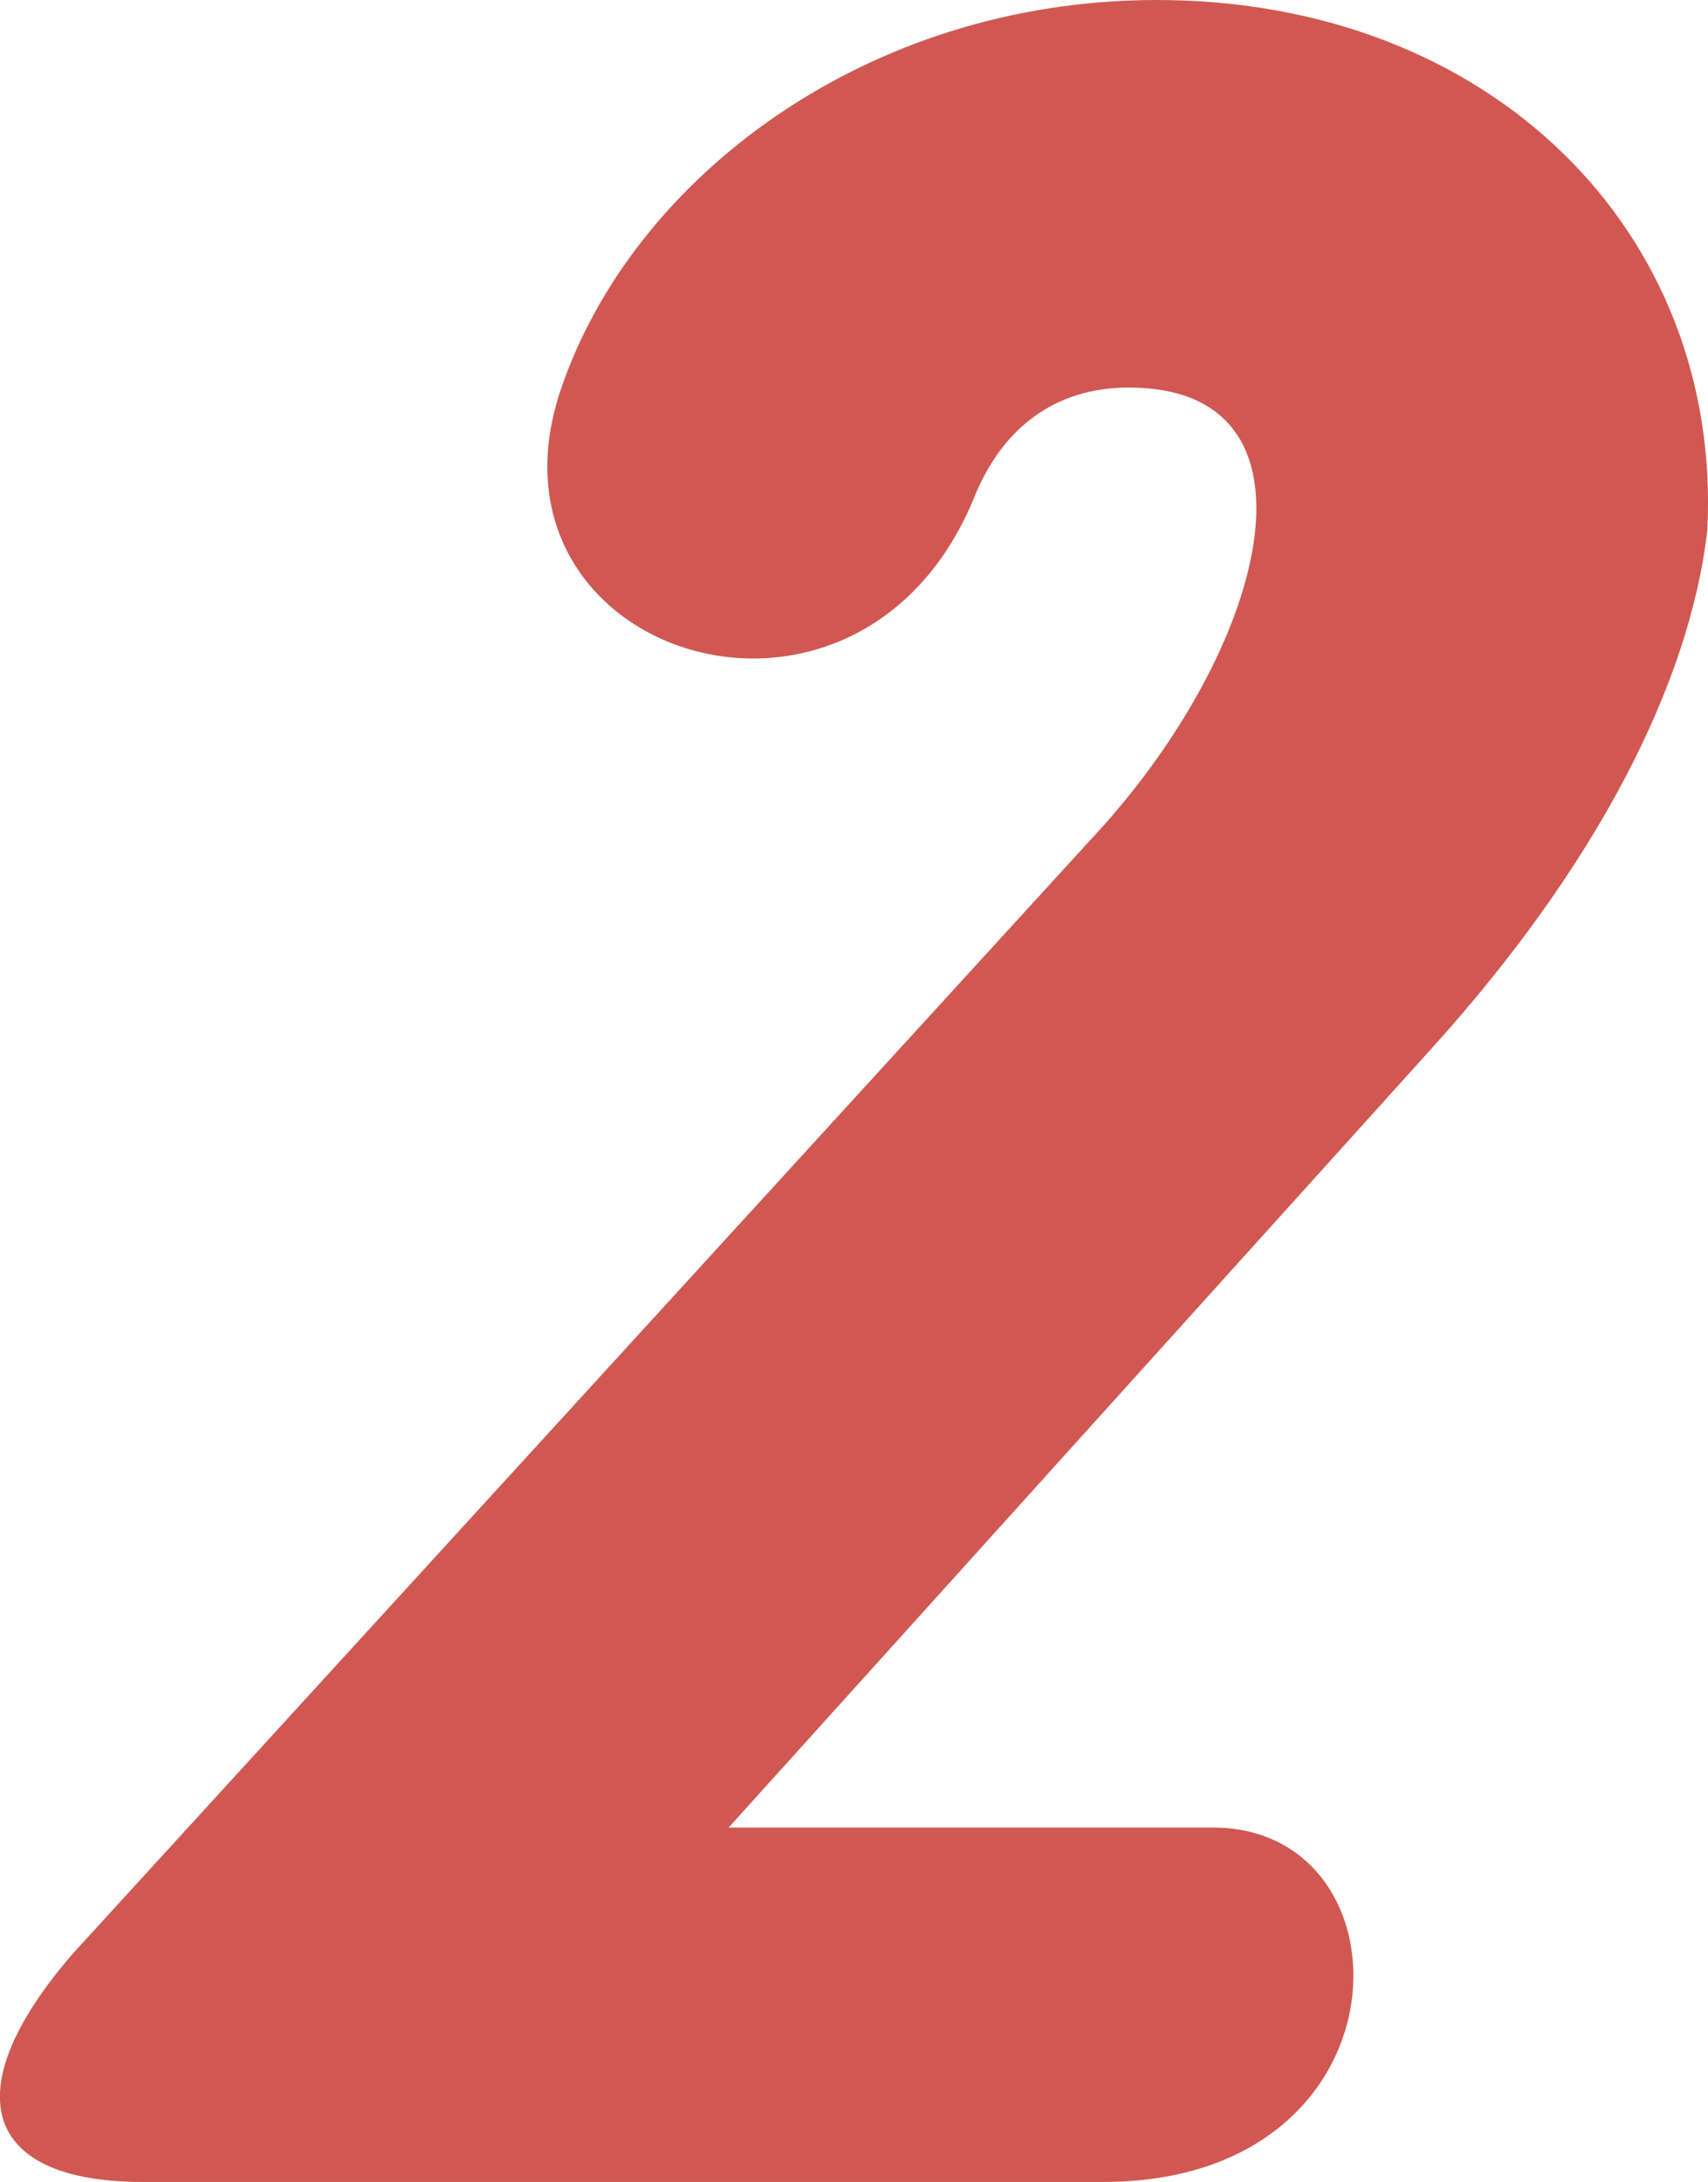
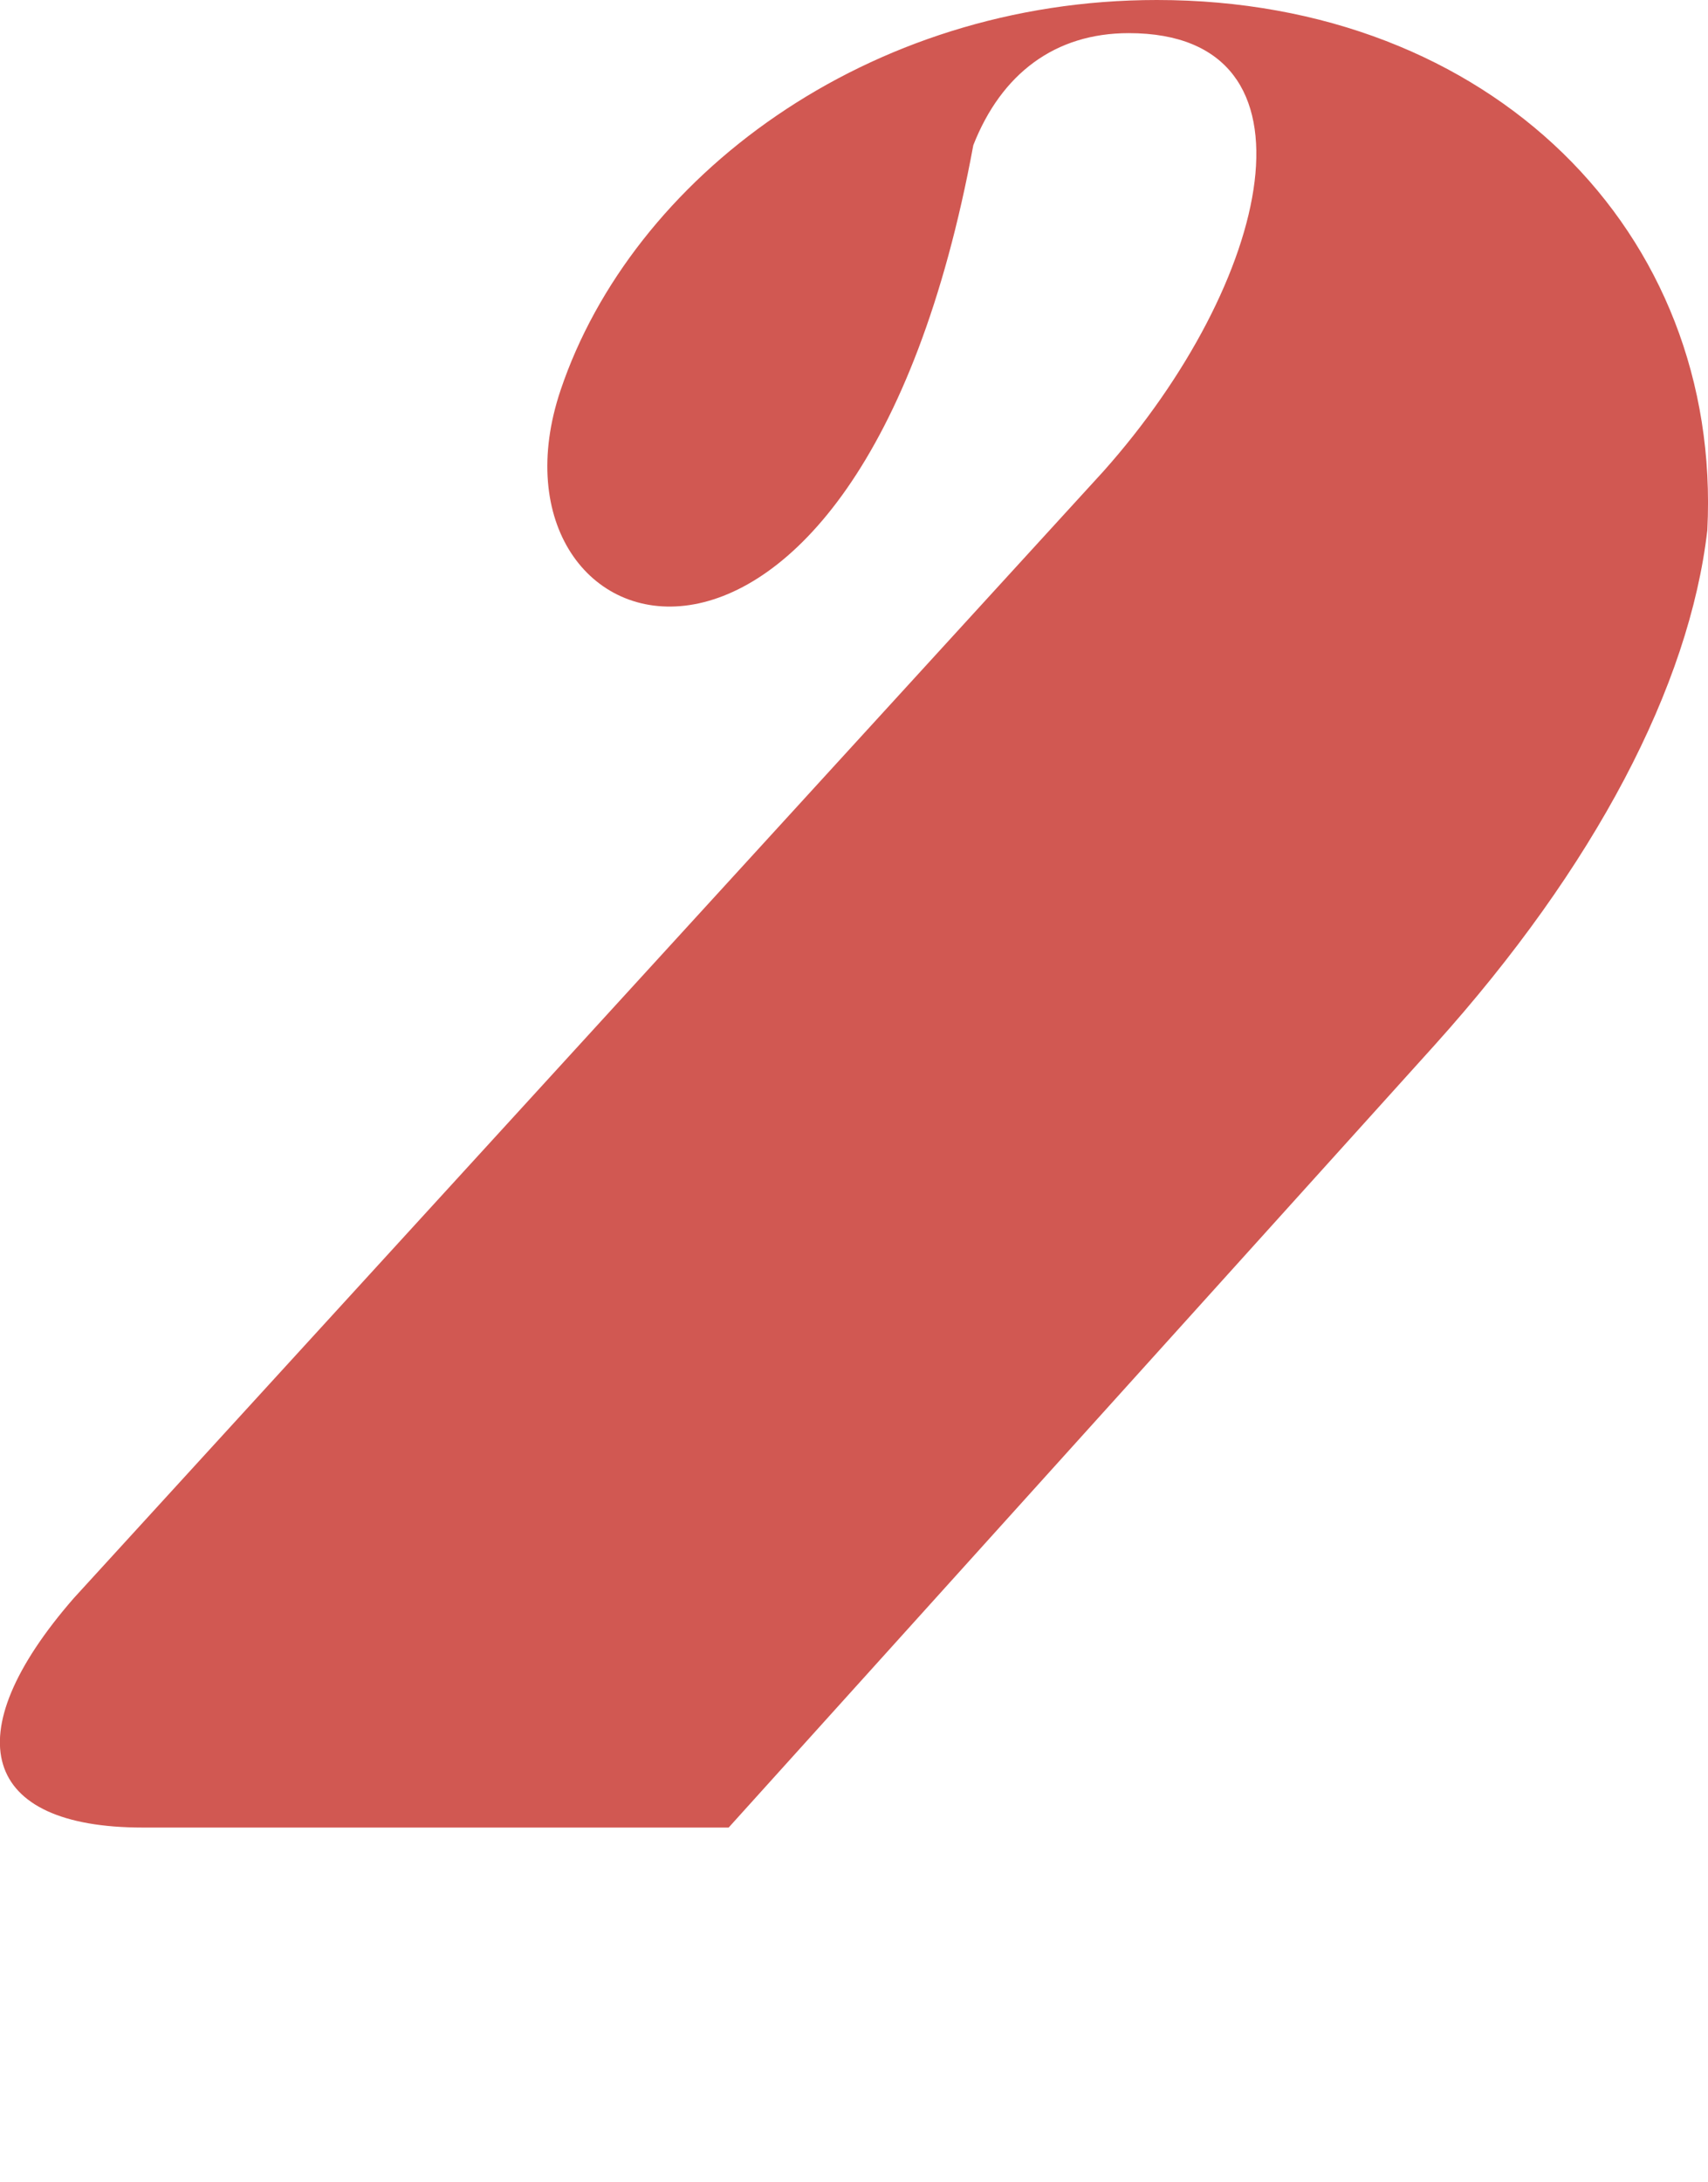
<svg xmlns="http://www.w3.org/2000/svg" version="1.1" id="レイヤー_1" x="0px" y="0px" width="20.107px" height="25.68px" viewBox="0 0 20.107 25.68" enable-background="new 0 0 20.107 25.68" xml:space="preserve">
  <g>
-     <path fill="#D15852" d="M20.099,6.24c-0.211,1.83-1.32,3.959-3.21,6.06l-8.311,9.209h5.7c2.4,0,2.37,4.171-1.29,4.171H1.679   c-1.891,0-2.221-1.08-0.811-2.699l12.12-13.261c1.98-2.22,2.67-5.159,0.3-5.159c-0.87,0-1.5,0.479-1.83,1.319   C10.079,9.18,5.549,7.71,6.6,4.59C7.439,2.1,10.199,0,13.619,0C17.548,0,20.278,2.729,20.099,6.24z" />
+     <path fill="#D15852" d="M20.099,6.24c-0.211,1.83-1.32,3.959-3.21,6.06l-8.311,9.209h5.7H1.679   c-1.891,0-2.221-1.08-0.811-2.699l12.12-13.261c1.98-2.22,2.67-5.159,0.3-5.159c-0.87,0-1.5,0.479-1.83,1.319   C10.079,9.18,5.549,7.71,6.6,4.59C7.439,2.1,10.199,0,13.619,0C17.548,0,20.278,2.729,20.099,6.24z" />
  </g>
</svg>